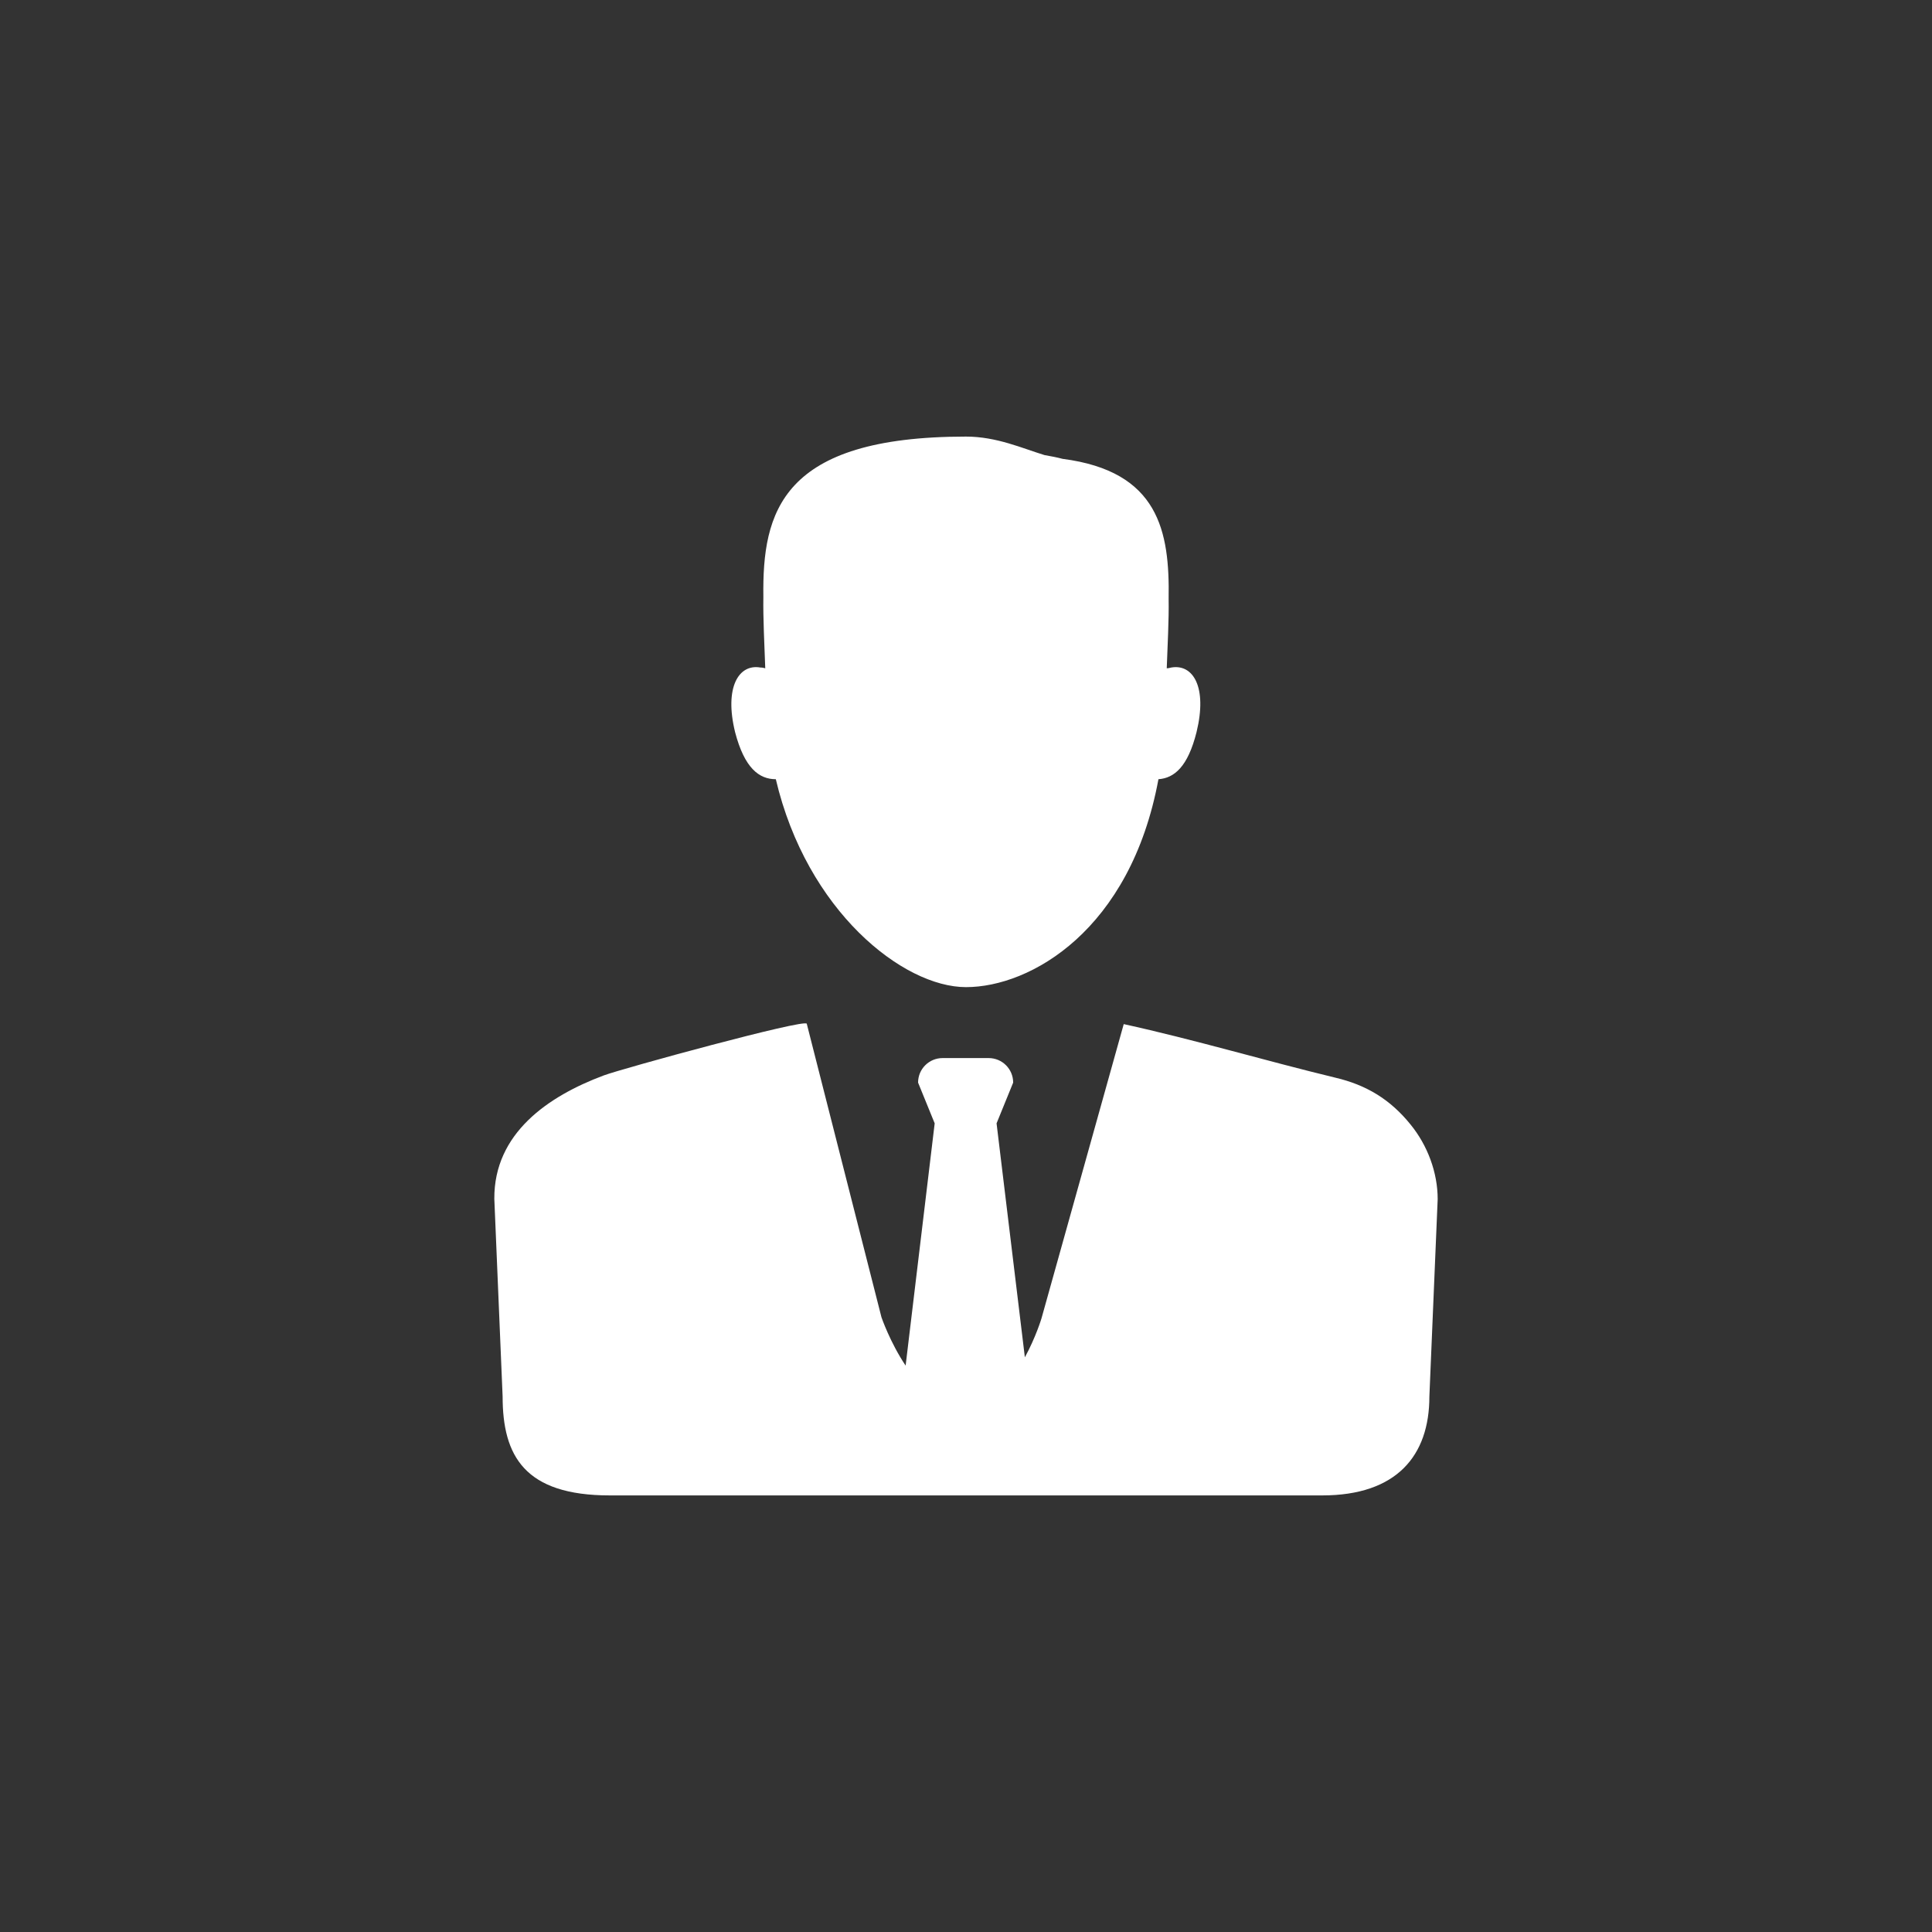
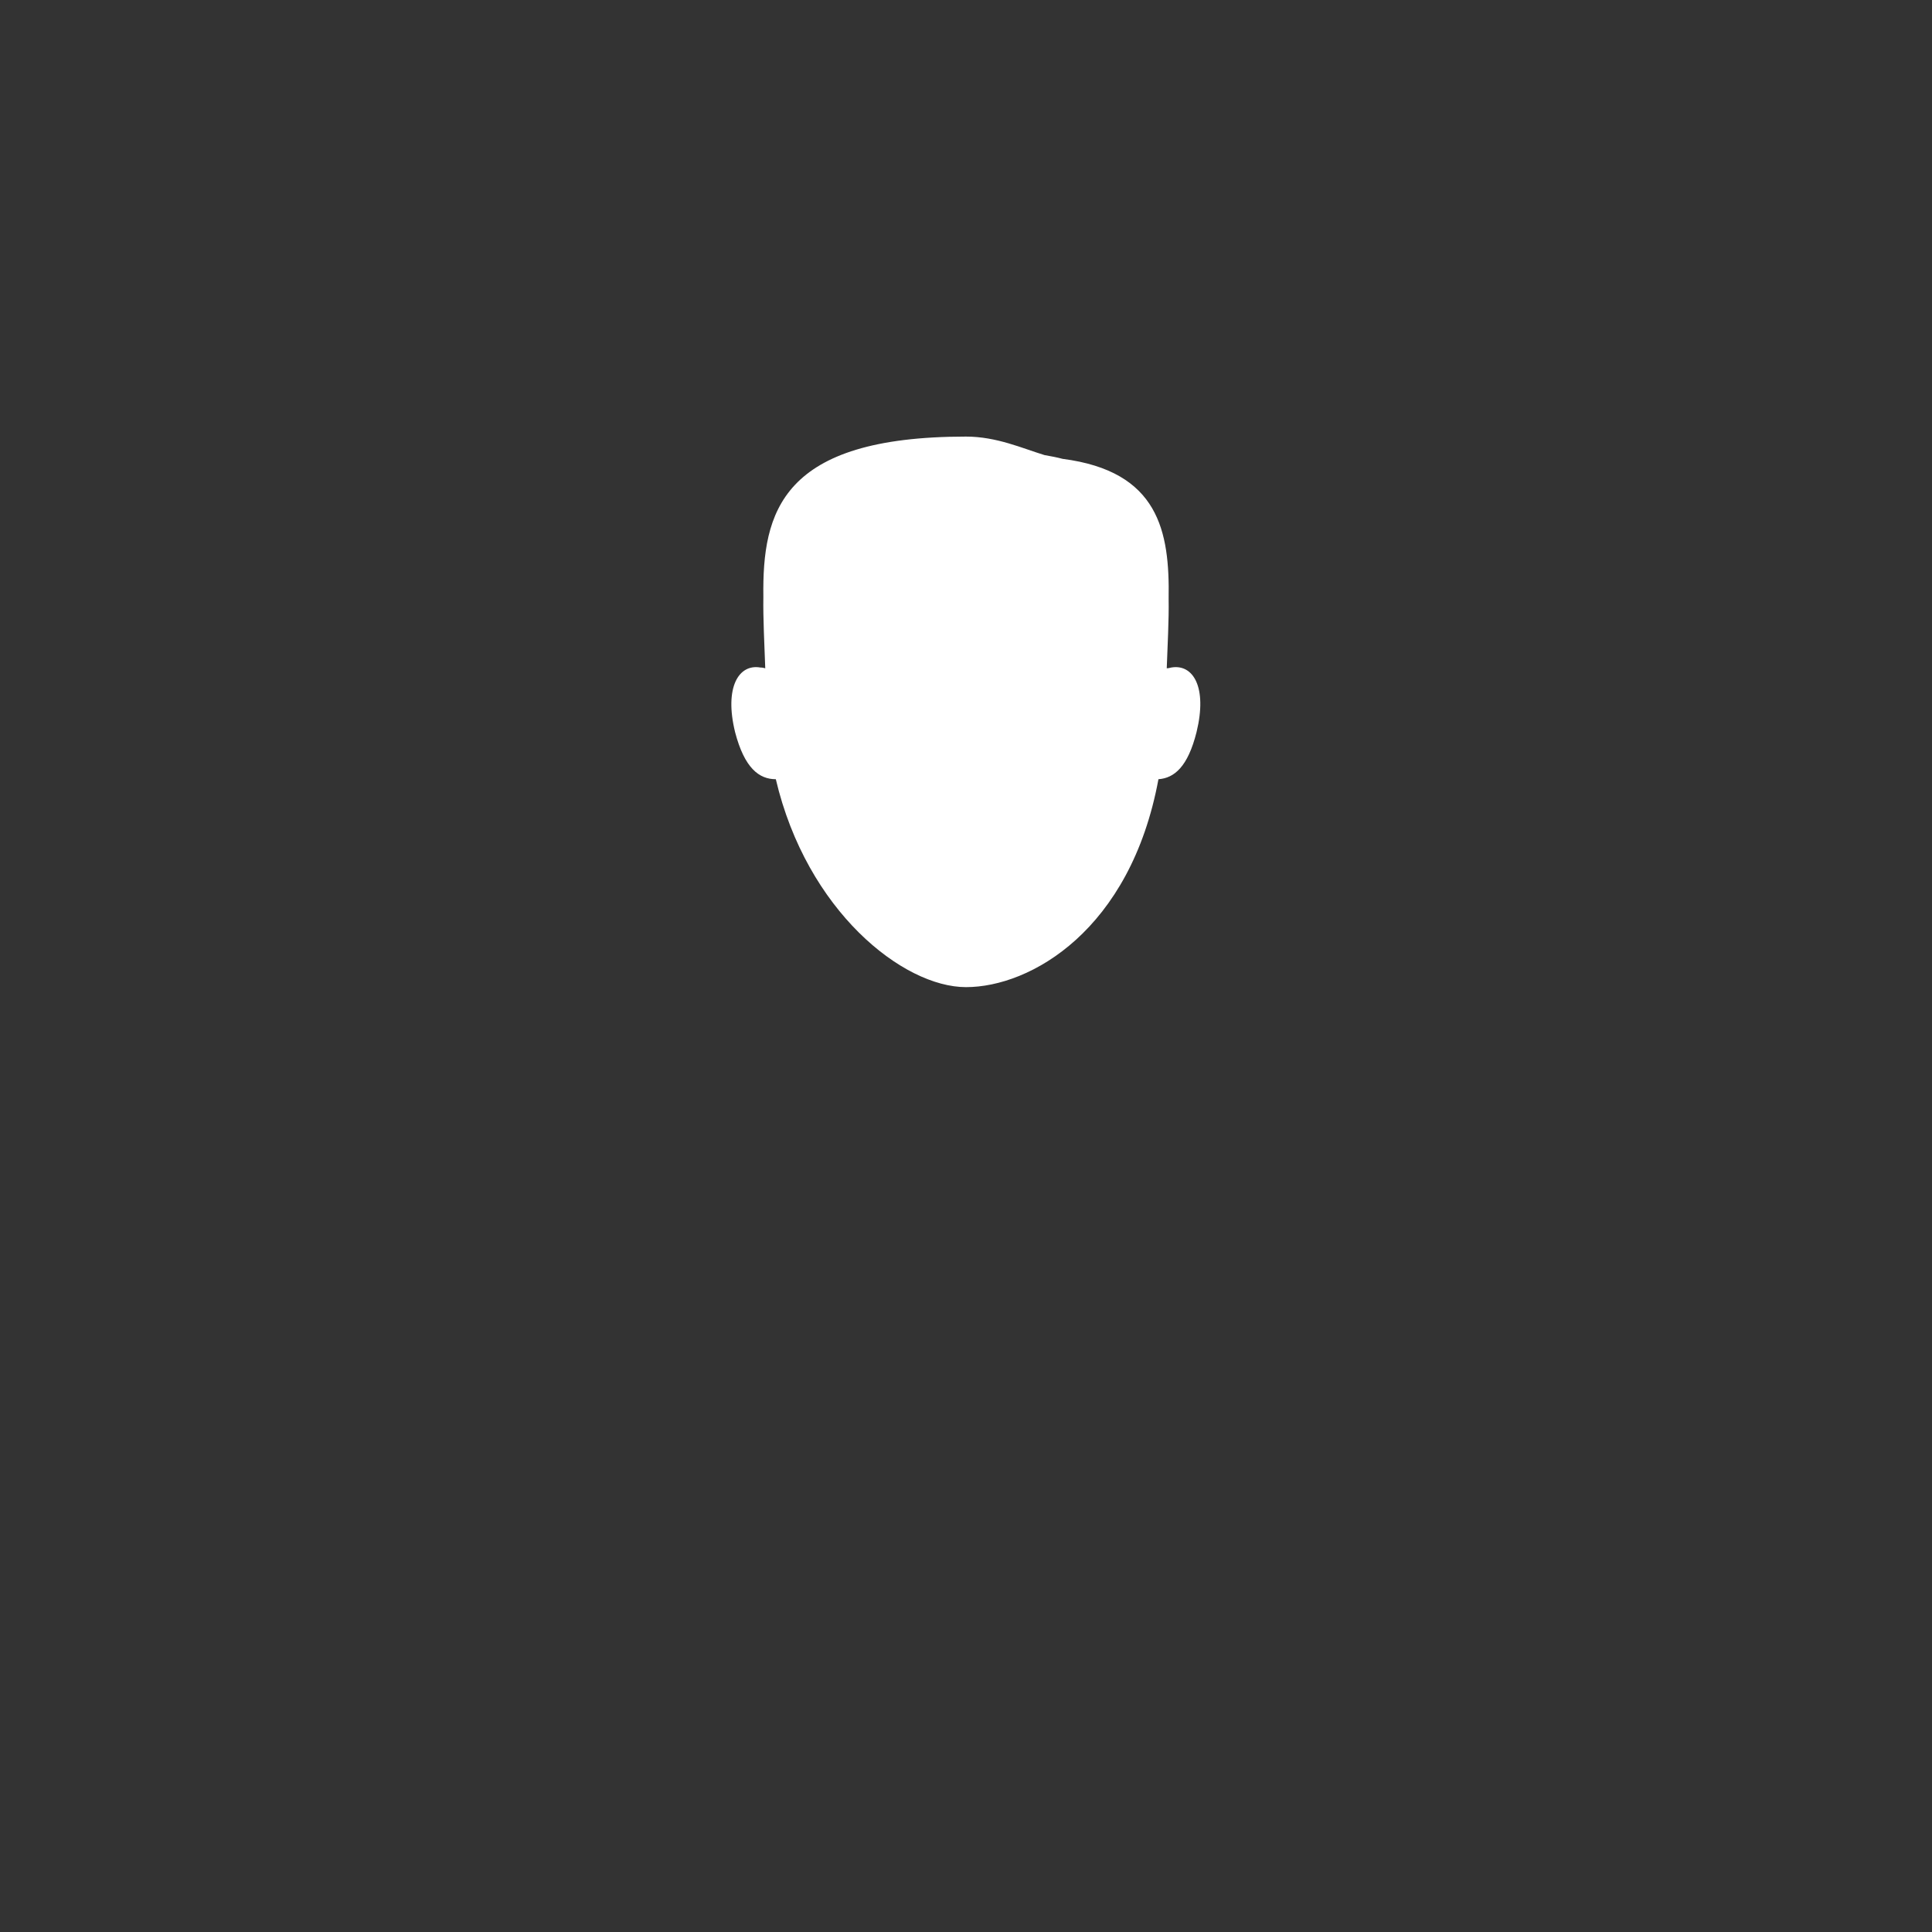
<svg xmlns="http://www.w3.org/2000/svg" id="Layer_1" style="enable-background:new 0 0 512 512;" version="1.1" viewBox="0 0 512 512" xml:space="preserve" width="512" height="512">
  <rect x="0" y="0" width="512" height="512" fill="#333333" stroke="none" />
  <style type="text/css">
	.st0{fill:white;}
</style>
  <g>
-     <path class="st0" d="M373.8,298c-5.4-6.7-11.8-10.5-19.9-12.4c-18.6-4.5-37.4-10.1-56.1-14.2l-21.8,78c0,0-1.5,5-4.4,10.3l-7.5-62   l4.4-10.8c0-3.6-2.9-6.5-6.5-6.5h-12.2c-3.6,0-6.5,2.9-6.5,6.5l4.4,10.8l-7.7,64.2c-4.1-6.1-6.4-12.8-6.4-12.8   s-19.8-77.8-19.8-77.8c-0.4-1.4-49,11.9-53.8,13.7c-14.7,5.5-29.1,15.3-29,32.7c0,0.1,2.2,52.4,2.2,52.4c0,15.7,5.8,26.2,28.4,26.2   h188.8c19.7,0,28.4-10.5,28.4-26.2l2.2-52.3C381,310.7,378.3,303.5,373.8,298z" />
    <path class="st0" d="M205.6,206.5c8.2,34.9,33.7,55.1,50.4,55.1c17.1,0,43.6-15.1,51-55.1c4.2-0.3,7.8-3.3,10.1-12.5   c2.9-11.9-0.9-18.1-6.7-17.1c-0.4,0.1-0.8,0.2-1.2,0.2c0.2-5.8,0.6-12.8,0.5-18.4c0.3-17.9-2.6-33.8-28.1-37.1   c-1.5-0.4-3.1-0.7-4.8-1c-5.9-1.8-12.7-4.9-20.8-4.9c-49,0-54,20-53.7,42.5c-0.1,5.8,0.3,12.9,0.5,18.9c-0.4-0.1-0.8-0.2-1.3-0.2   c-5.7-1-9.6,5.2-6.7,17.1C197.3,203.6,201.2,206.5,205.6,206.5z" />
  </g>
</svg>